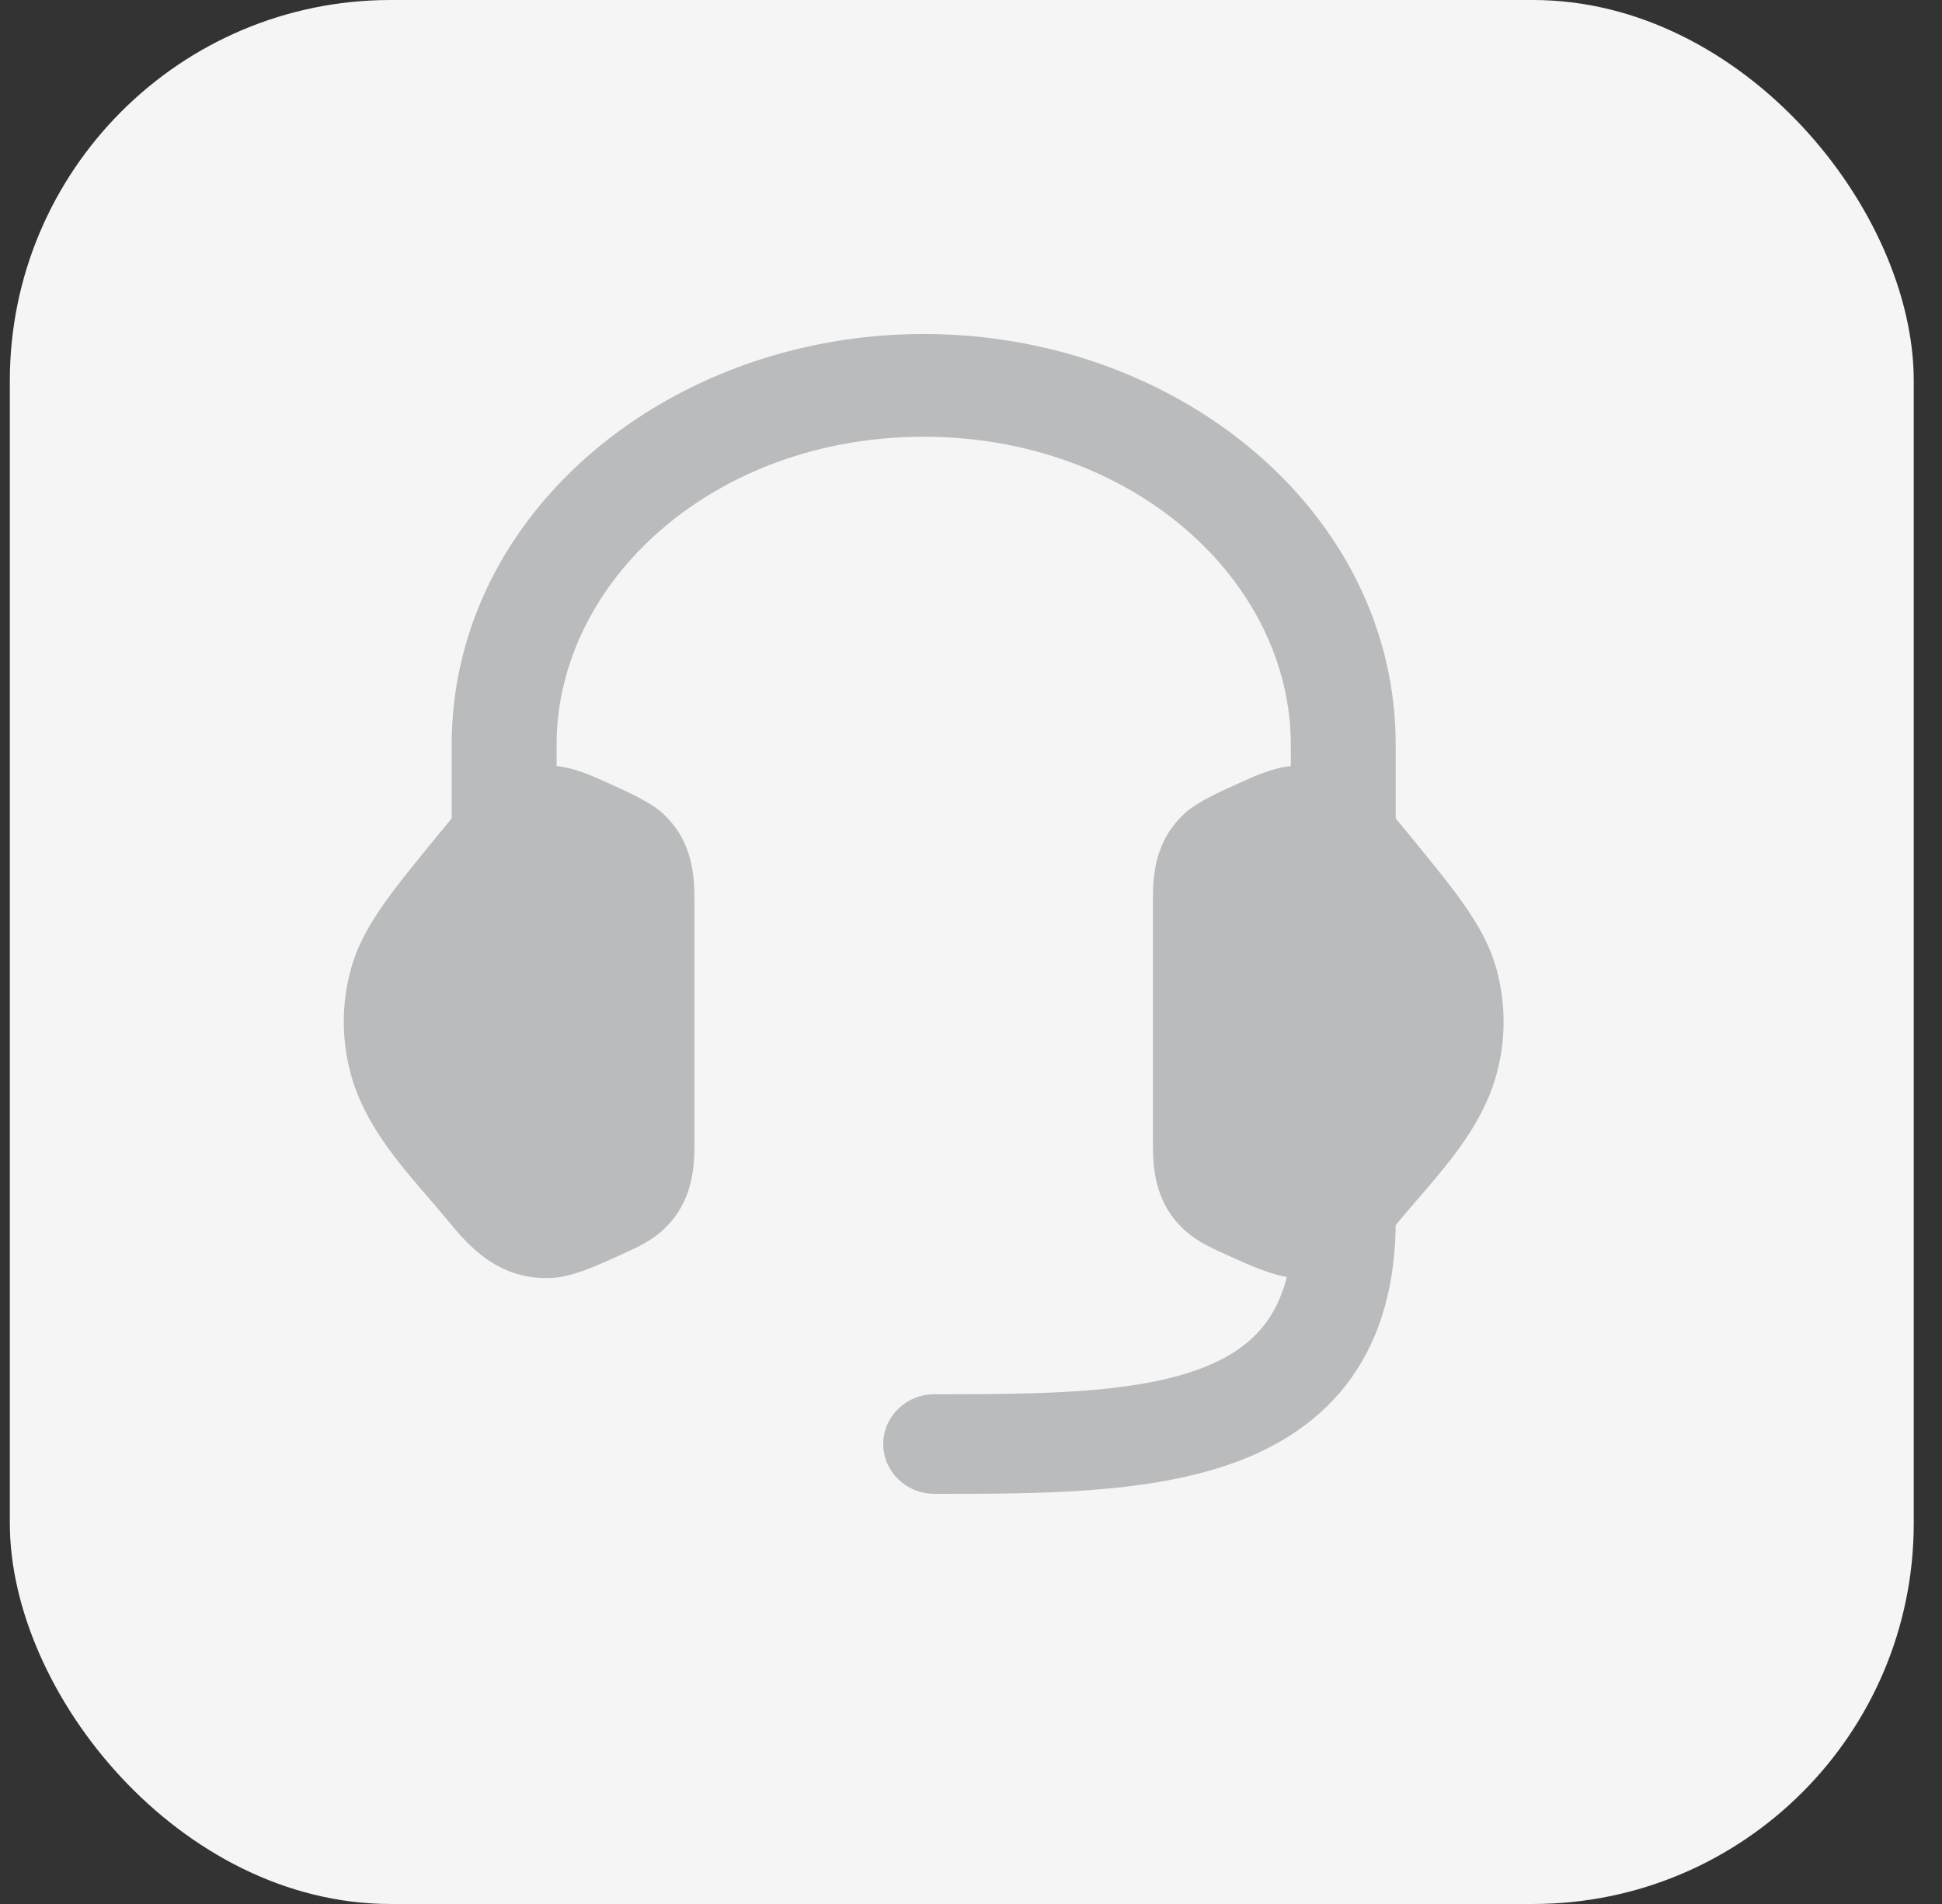
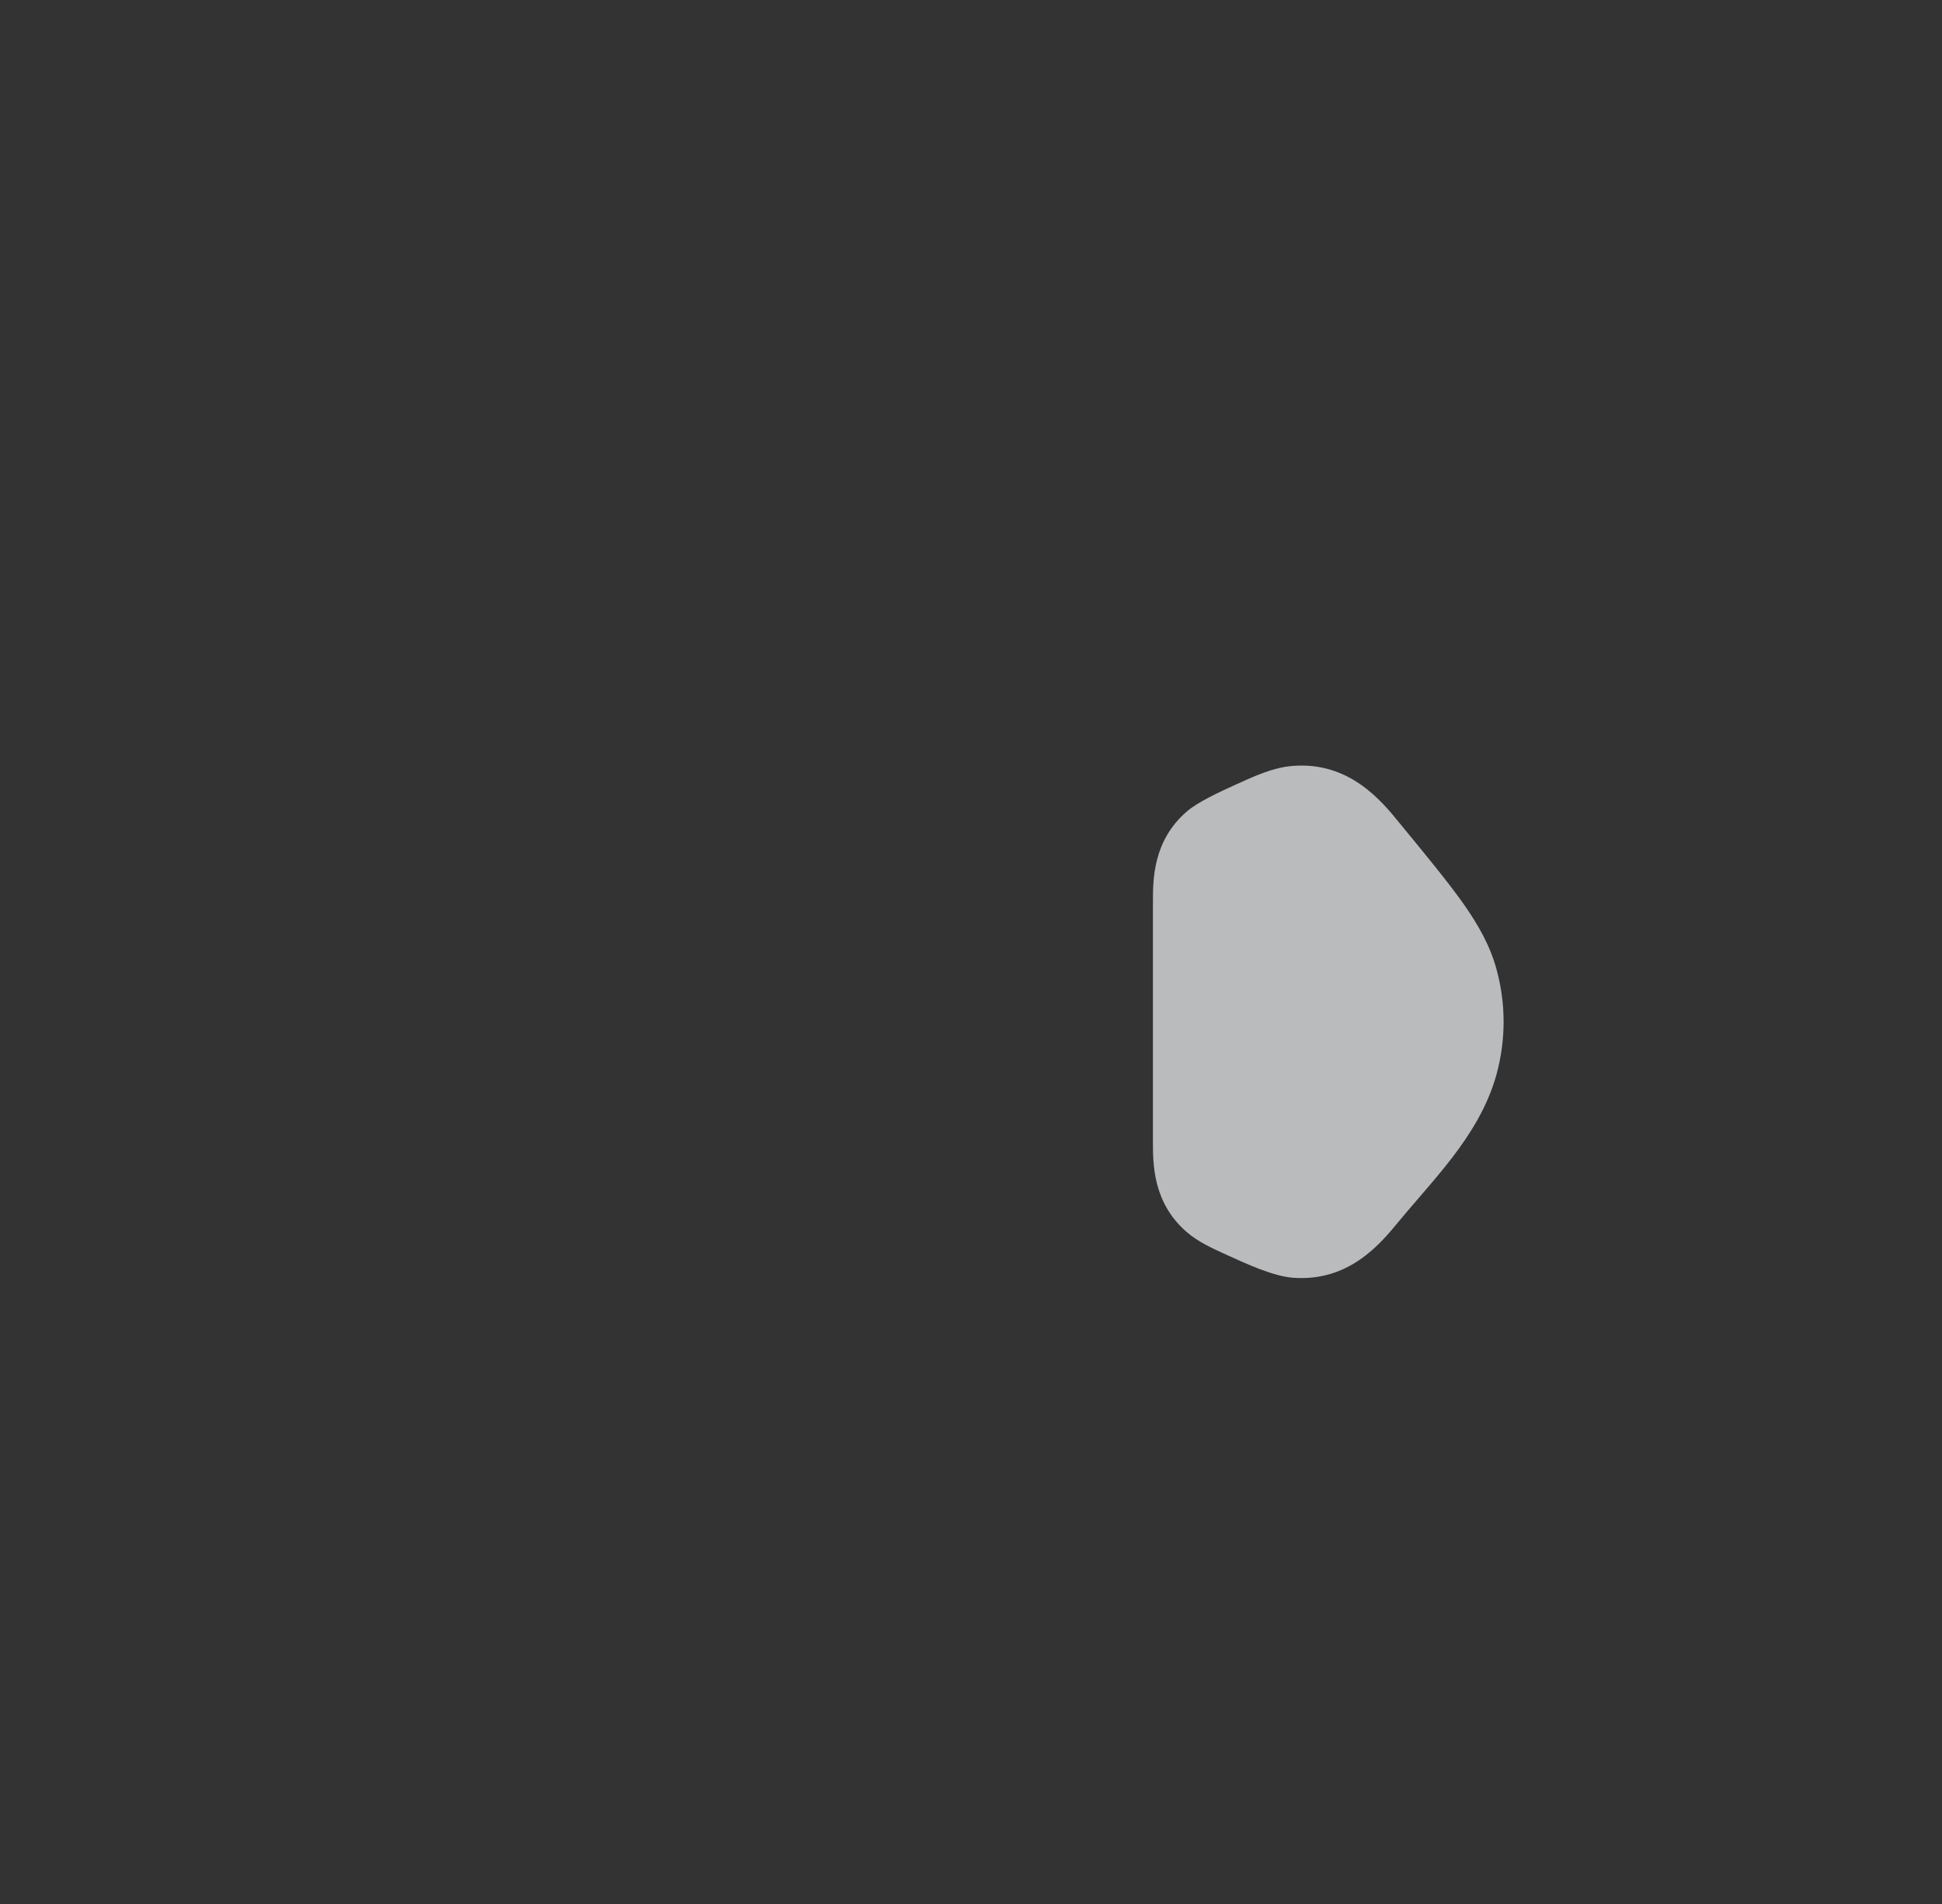
<svg xmlns="http://www.w3.org/2000/svg" width="51" height="50" viewBox="0 0 51 50" fill="none">
  <rect x="0" y="0" width="51" height="50" fill="#333333" stroke="none" />
-   <rect x="0.258" width="50" height="50" rx="10" fill="#F5F5F5" />
-   <path d="M11.751 21.626C12.233 21.032 13.078 19.993 14.573 20.114C15.079 20.155 15.563 20.376 16.077 20.611C16.464 20.787 17.054 21.055 17.356 21.317C18.238 22.085 18.237 23.098 18.237 23.683V29.984C18.237 30.57 18.238 31.582 17.356 32.35C17.054 32.612 16.675 32.784 16.289 32.959C15.775 33.194 15.079 33.512 14.573 33.553C13.092 33.673 12.263 32.663 11.776 32.07C11.652 31.92 11.46 31.695 11.296 31.505C10.996 31.157 10.655 30.762 10.374 30.395C9.91 29.787 9.445 29.059 9.214 28.213C8.966 27.308 8.966 26.359 9.214 25.454C9.382 24.84 9.685 24.298 10.085 23.73C10.473 23.179 11.105 22.411 11.751 21.626Z" fill="#BABBBC" />
  <path d="M36.764 21.626C36.282 21.032 35.437 19.993 33.942 20.114C33.436 20.155 32.952 20.376 32.438 20.611C32.051 20.787 31.461 21.055 31.16 21.317C30.277 22.085 30.278 23.098 30.278 23.683V29.984C30.278 30.57 30.277 31.582 31.16 32.35C31.461 32.612 31.84 32.784 32.226 32.959C32.74 33.194 33.436 33.512 33.942 33.553C35.423 33.673 36.252 32.663 36.739 32.07C36.863 31.92 37.055 31.695 37.219 31.505C37.519 31.157 37.86 30.762 38.141 30.395C38.605 29.787 39.07 29.059 39.301 28.213C39.549 27.308 39.549 26.359 39.301 25.454C39.133 24.84 38.83 24.298 38.43 23.73C38.042 23.179 37.41 22.411 36.764 21.626Z" fill="#BABBBC" />
-   <path fill-rule="evenodd" clip-rule="evenodd" d="M24.258 11.469C18.755 11.469 14.617 15.257 14.617 19.564V21.588C14.617 22.334 14 22.938 13.24 22.938C12.479 22.938 11.862 22.334 11.862 21.588V19.564C11.862 13.44 17.591 8.771 24.258 8.771C30.926 8.771 36.654 13.44 36.654 19.564V21.588C36.654 22.334 36.037 22.938 35.277 22.938C34.516 22.938 33.899 22.334 33.899 21.588V19.564C33.899 15.257 29.761 11.469 24.258 11.469Z" fill="#BABBBC" />
-   <path fill-rule="evenodd" clip-rule="evenodd" d="M31.471 35.961C29.73 36.596 27.317 36.614 24.541 36.614C23.798 36.614 23.195 37.199 23.195 37.921C23.195 38.644 23.798 39.229 24.541 39.229C24.595 39.229 24.648 39.229 24.702 39.229C27.271 39.229 30.166 39.23 32.416 38.41C33.612 37.974 34.707 37.282 35.49 36.182C36.271 35.084 36.654 33.703 36.654 32.037C36.654 31.315 36.051 30.729 35.308 30.729C34.565 30.729 33.962 31.315 33.962 32.037C33.962 33.313 33.672 34.138 33.276 34.695C32.88 35.25 32.293 35.662 31.471 35.961Z" fill="#BABBBC" />
</svg>